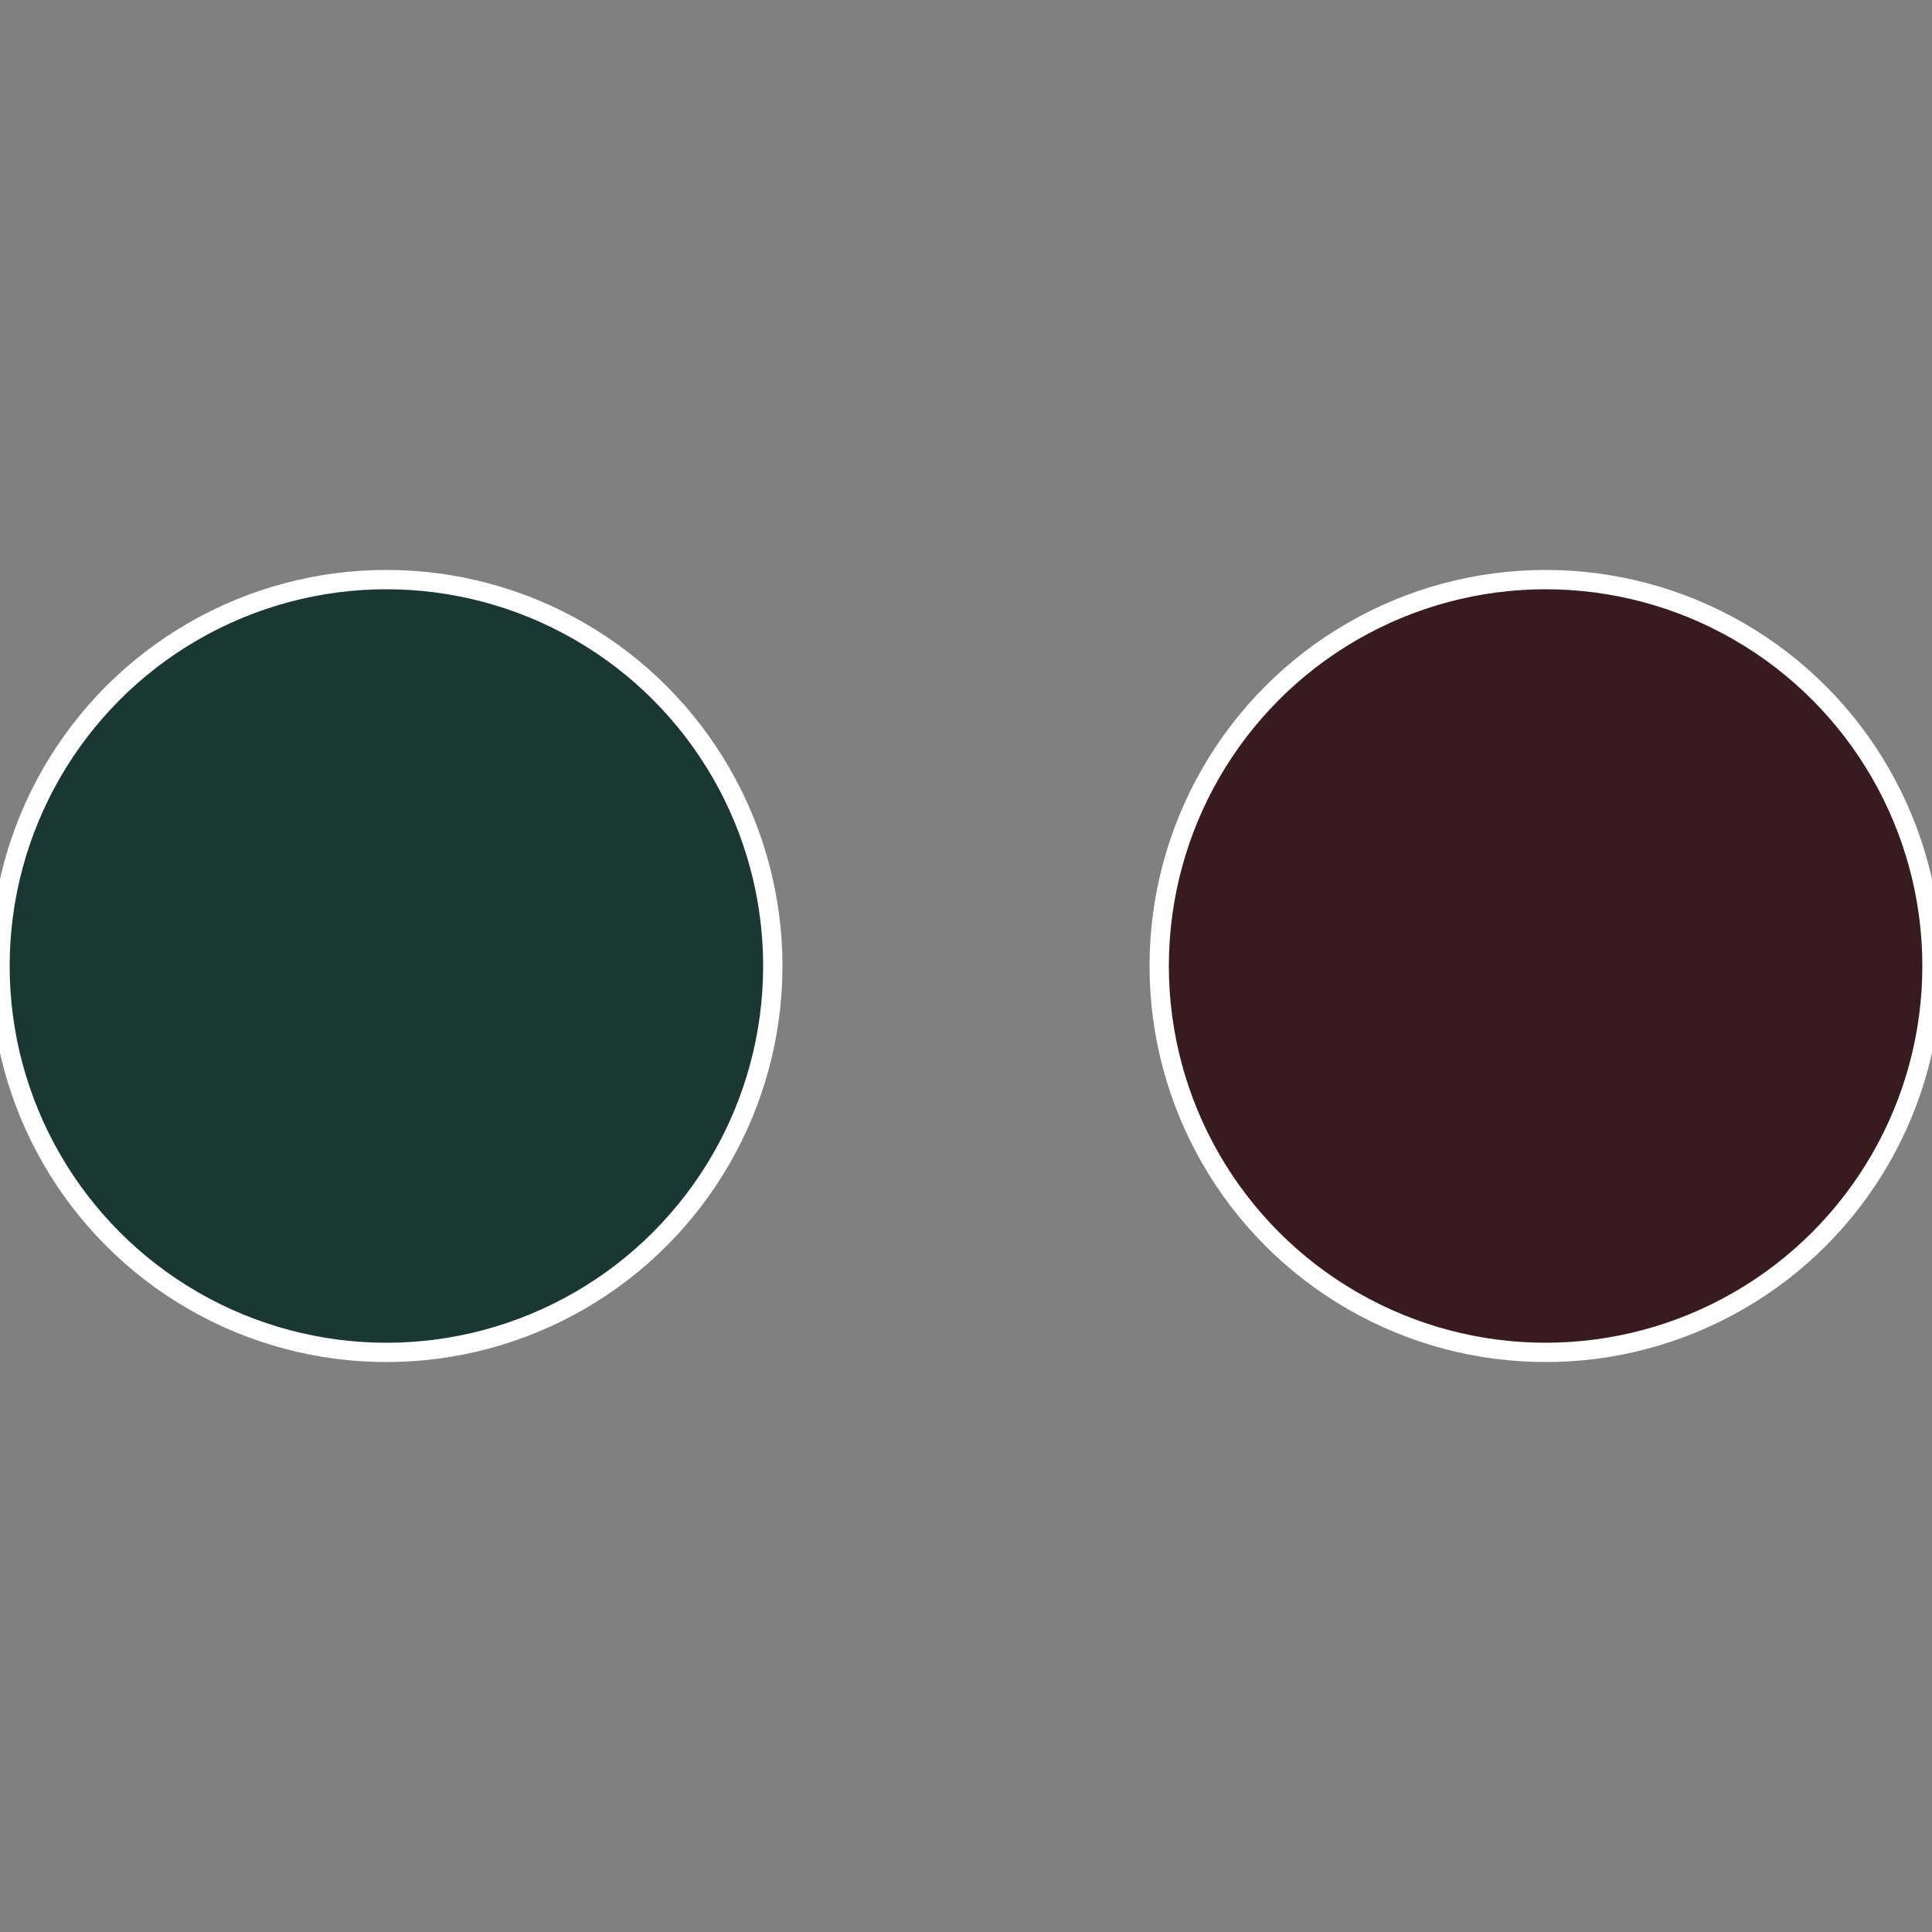
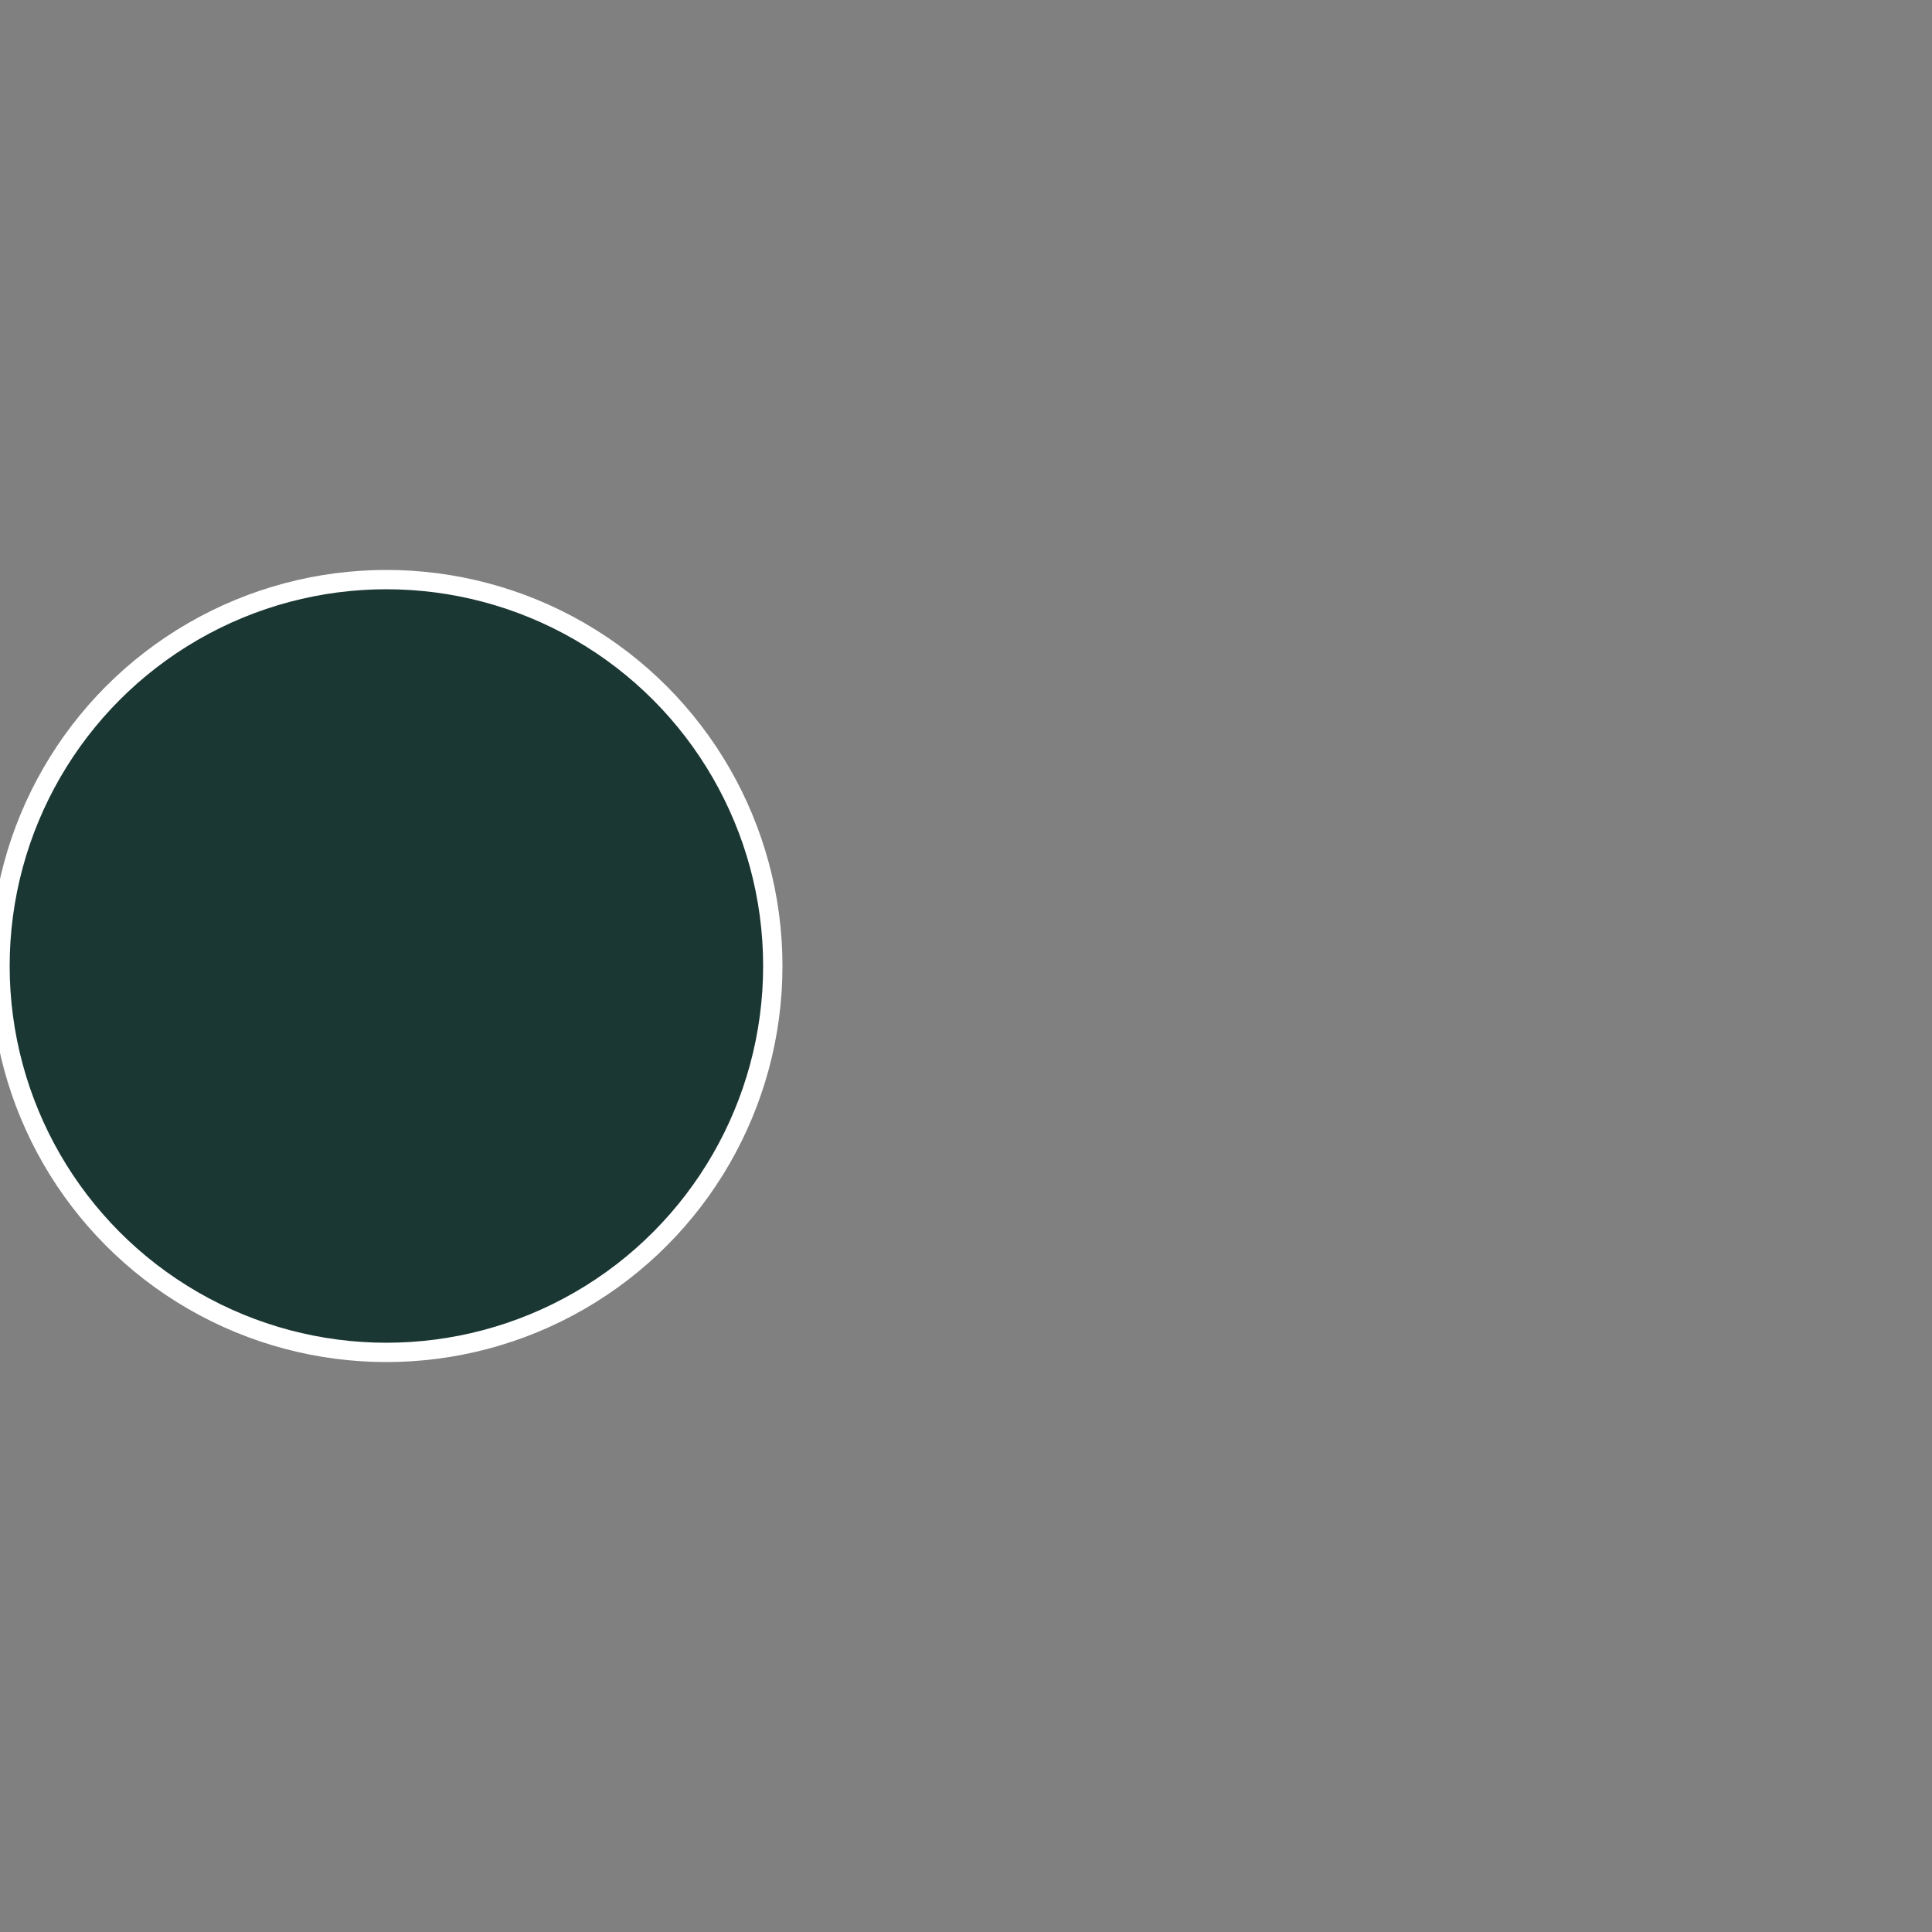
<svg xmlns="http://www.w3.org/2000/svg" width="500" height="500" viewBox="-1 -1 2 2">
  <rect x="-1" y="-1" width="2" height="2" fill="#808080" stroke="none" />
-   <circle cx="0.6" cy="0" r="0.4" fill="#371b1f" stroke="#fff" stroke-width="1%" />
  <circle cx="-0.6" cy="7.3478807948841E-17" r="0.4" fill="#1b3733" stroke="#fff" stroke-width="1%" />
</svg>